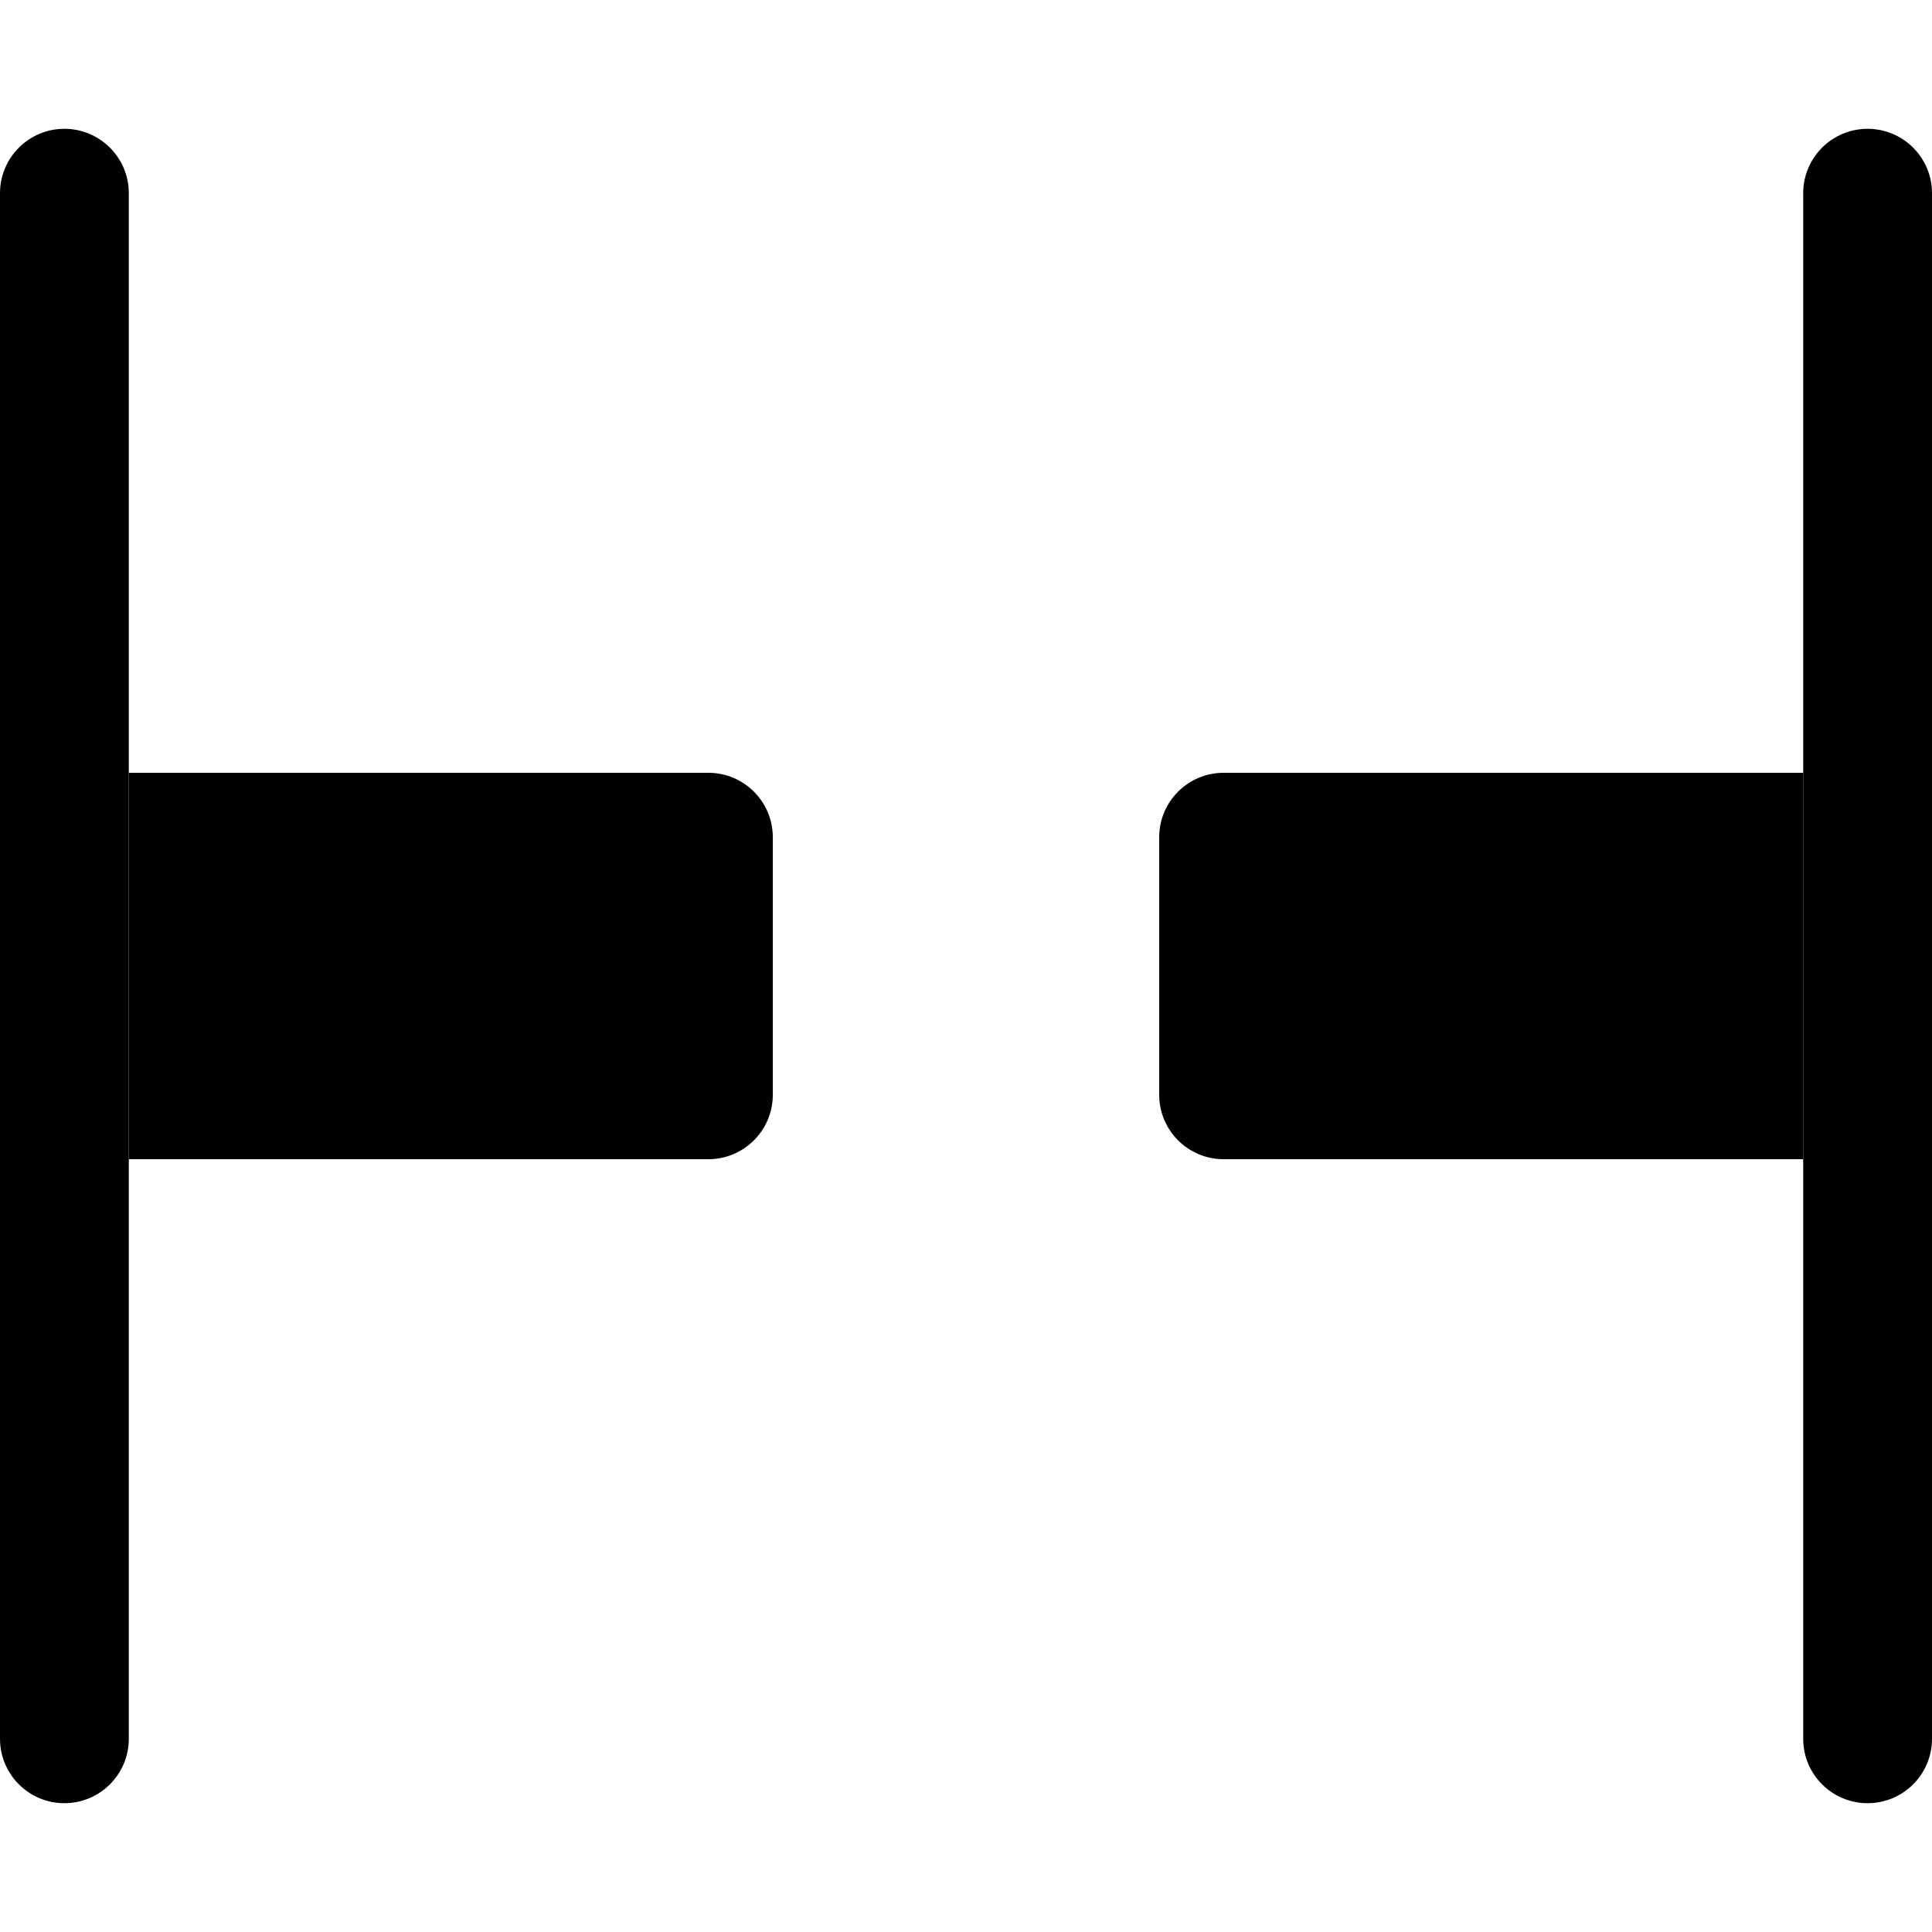
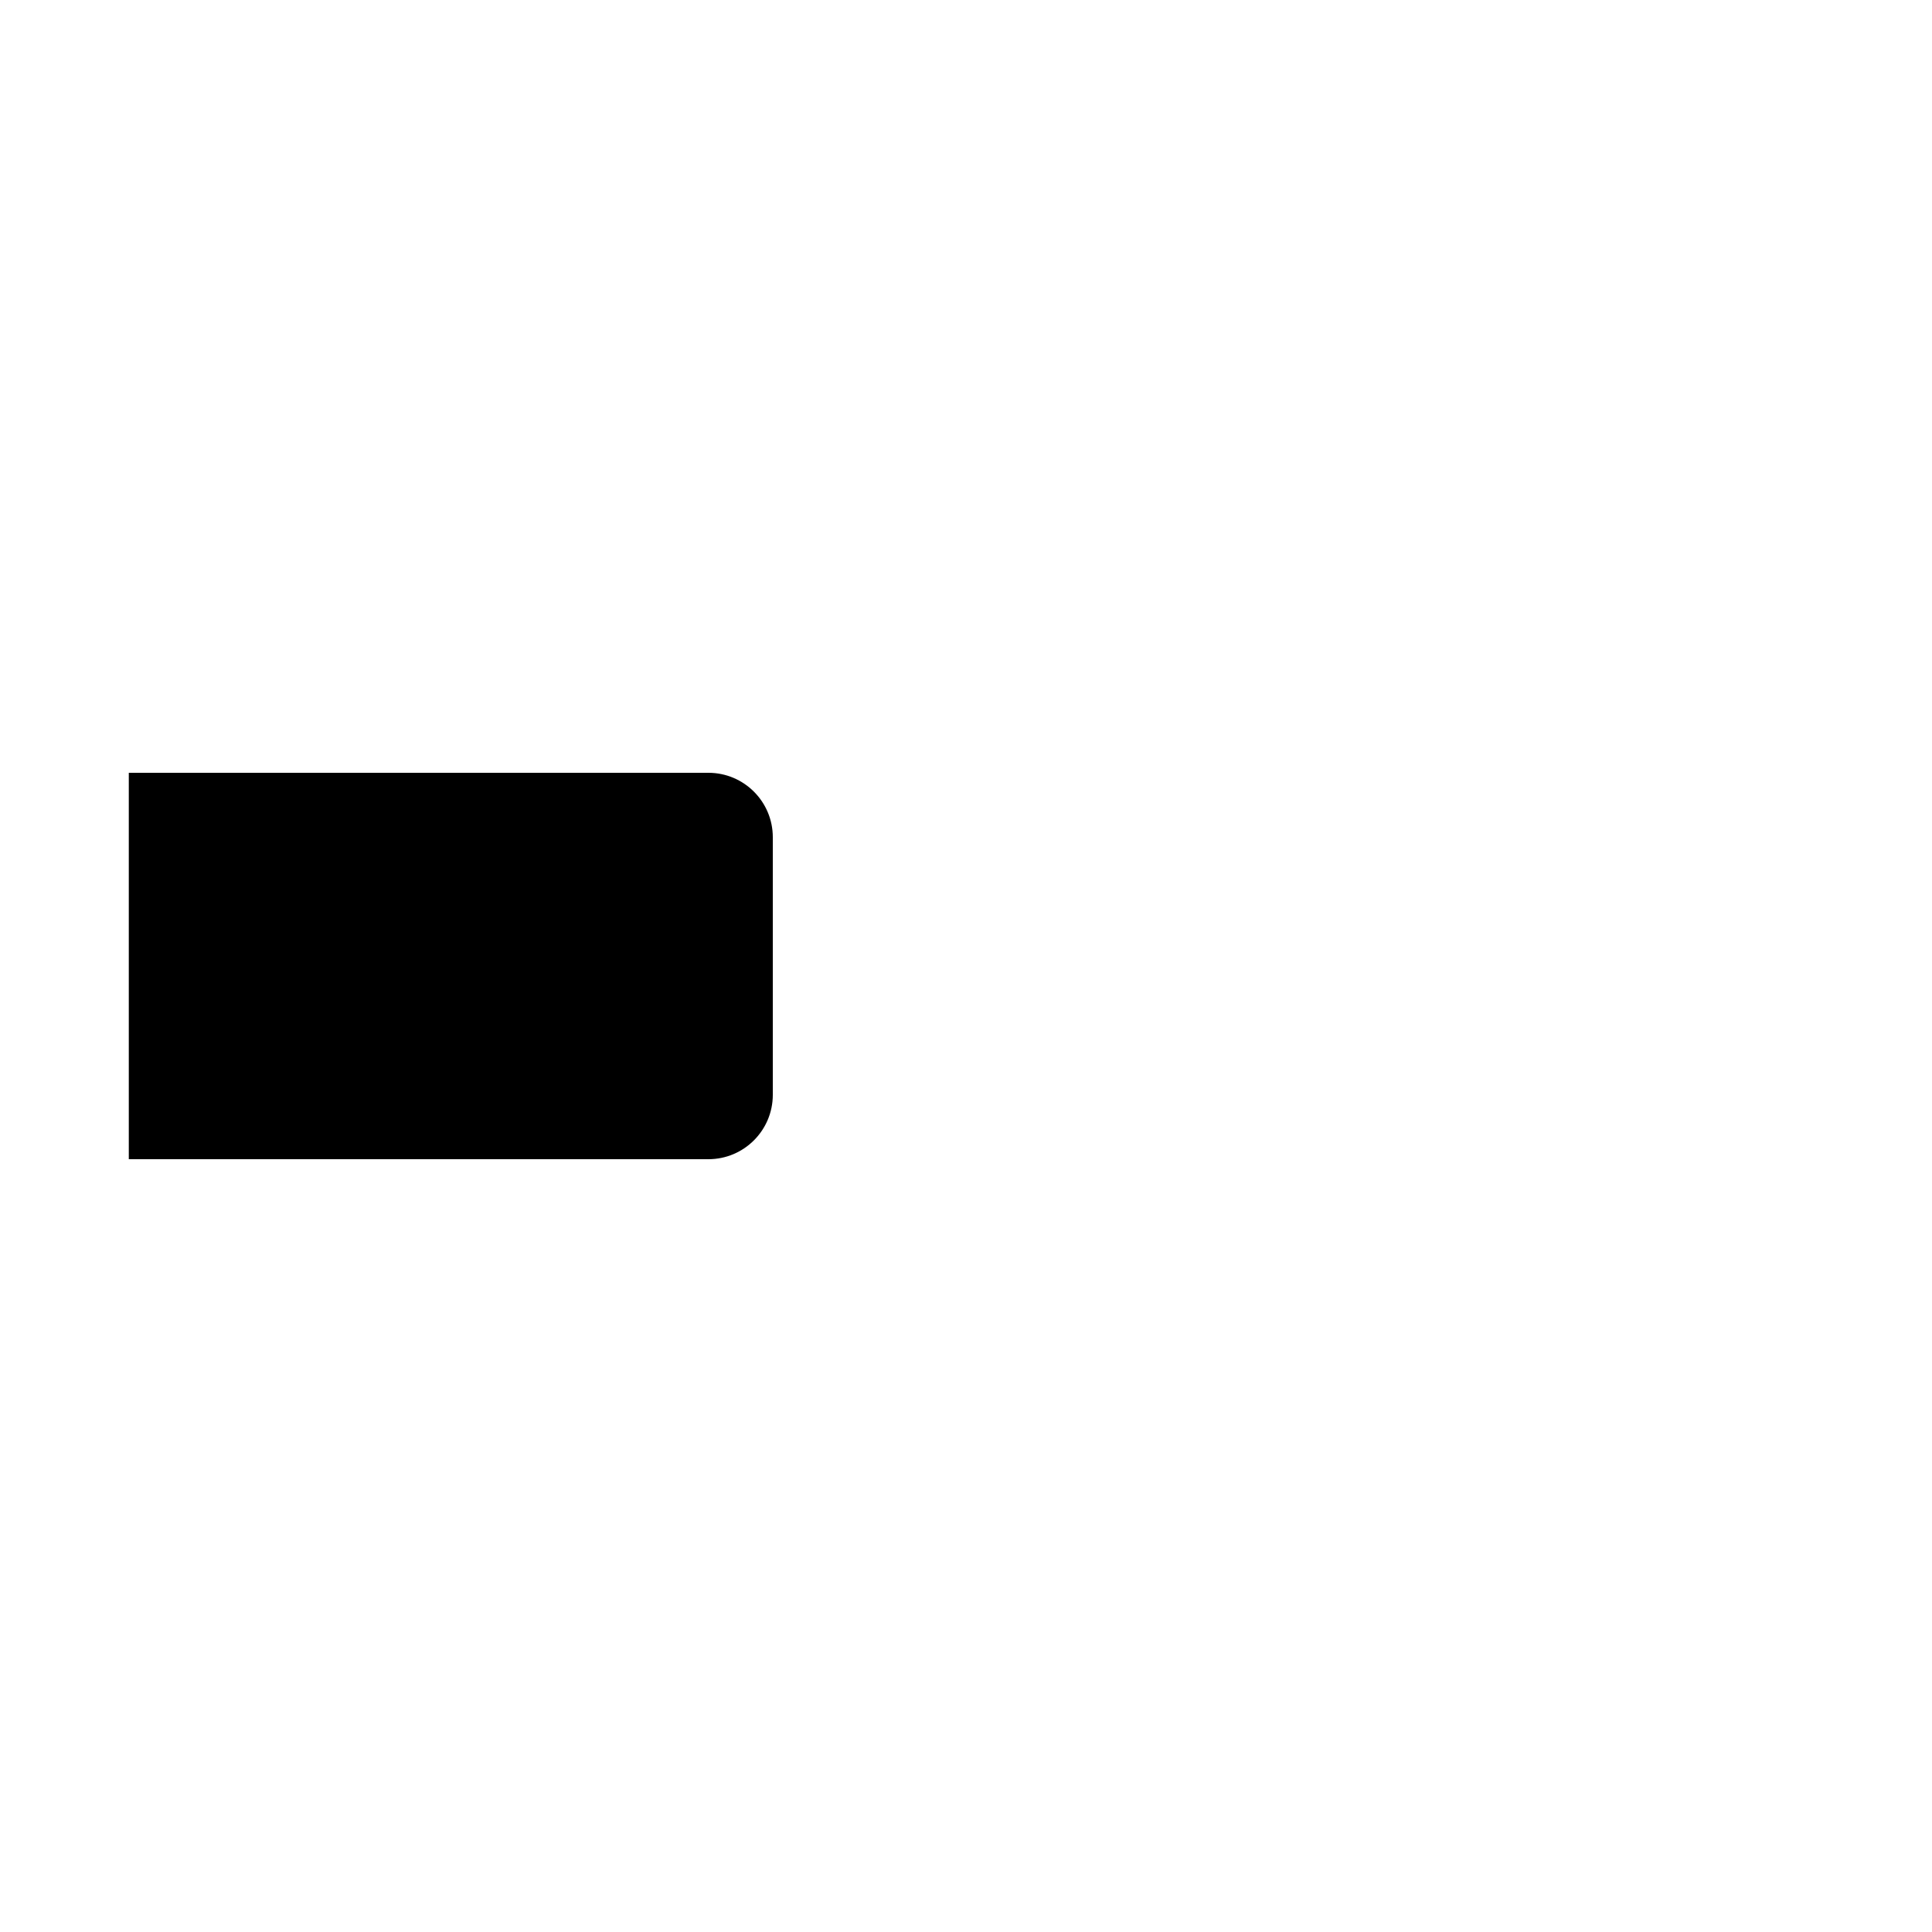
<svg xmlns="http://www.w3.org/2000/svg" width="30" height="30" viewBox="0 0 30 30" fill="none">
  <path d="M2 12H11C11.552 12 12 12.448 12 13V17C12 17.552 11.552 18 11 18H2V12Z" fill="black" />
-   <path d="M18 13C18 12.448 18.448 12 19 12H28V18H19C18.448 18 18 17.552 18 17V13Z" fill="black" />
-   <path d="M0 3C0 2.448 0.448 2 1 2C1.552 2 2 2.448 2 3V27C2 27.552 1.552 28 1 28C0.448 28 0 27.552 0 27V3Z" fill="black" />
-   <path d="M28 3C28 2.448 28.448 2 29 2C29.552 2 30 2.448 30 3V27C30 27.552 29.552 28 29 28C28.448 28 28 27.552 28 27V3Z" fill="black" />
</svg>